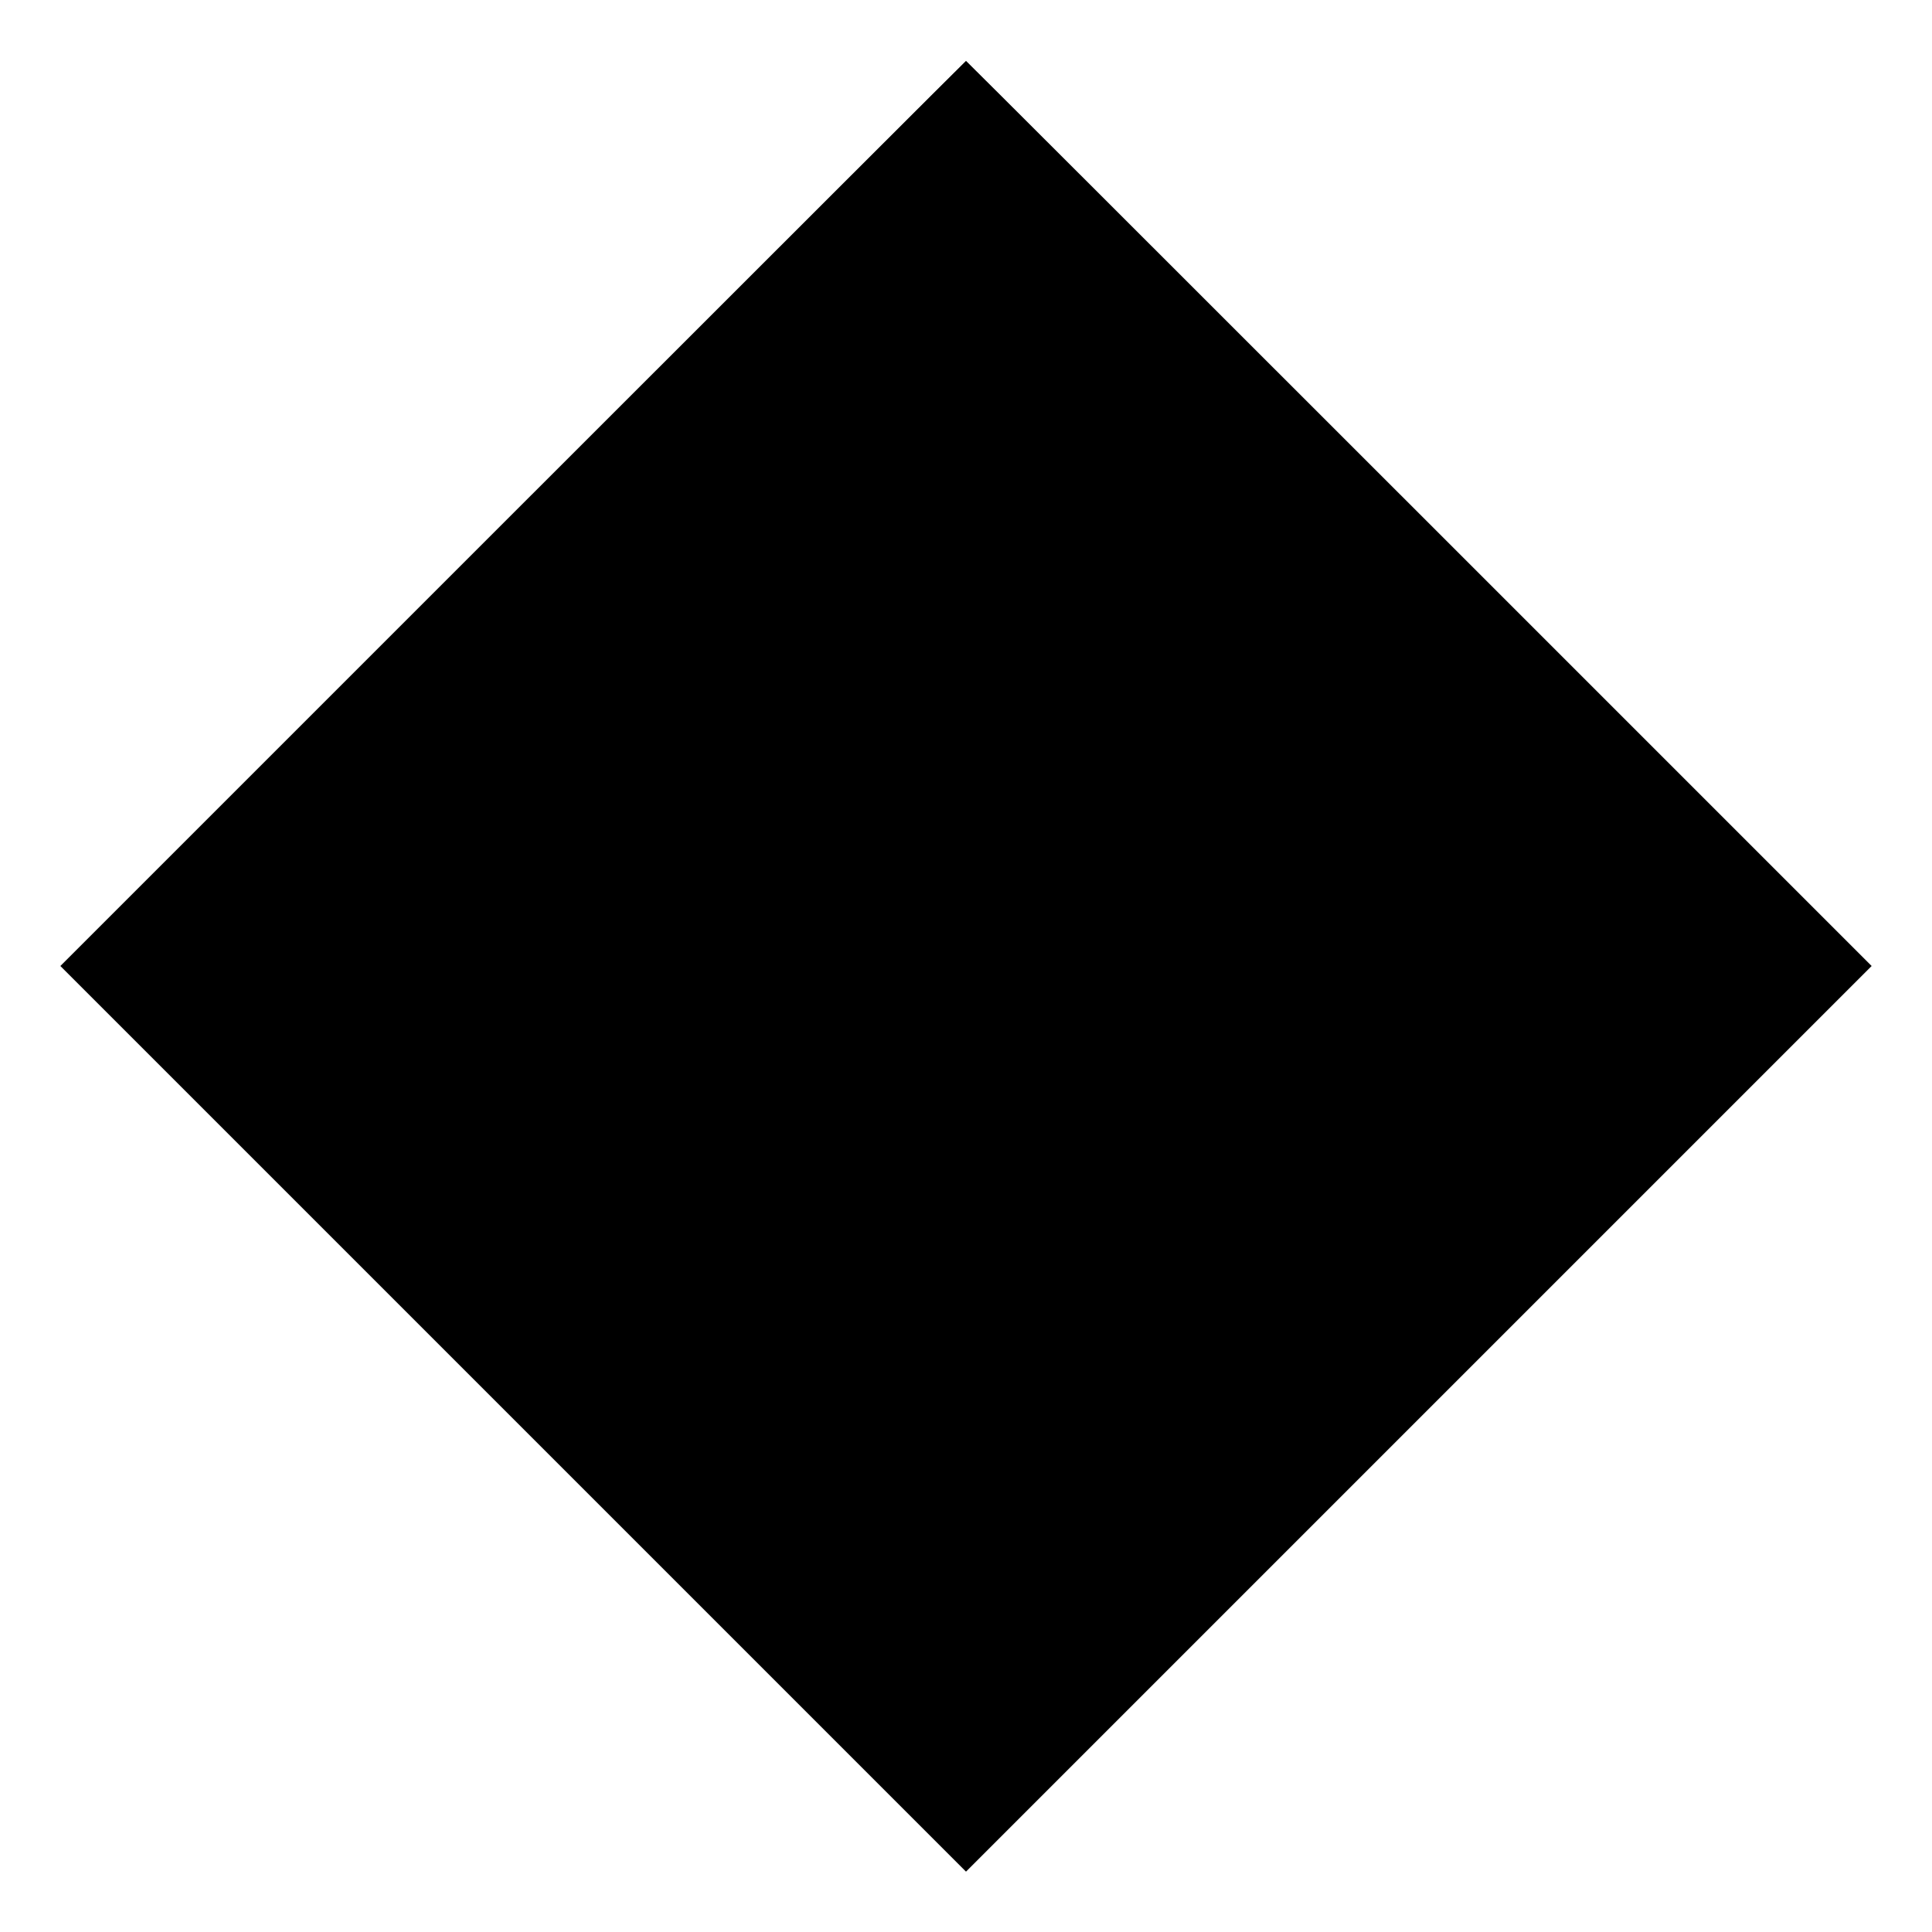
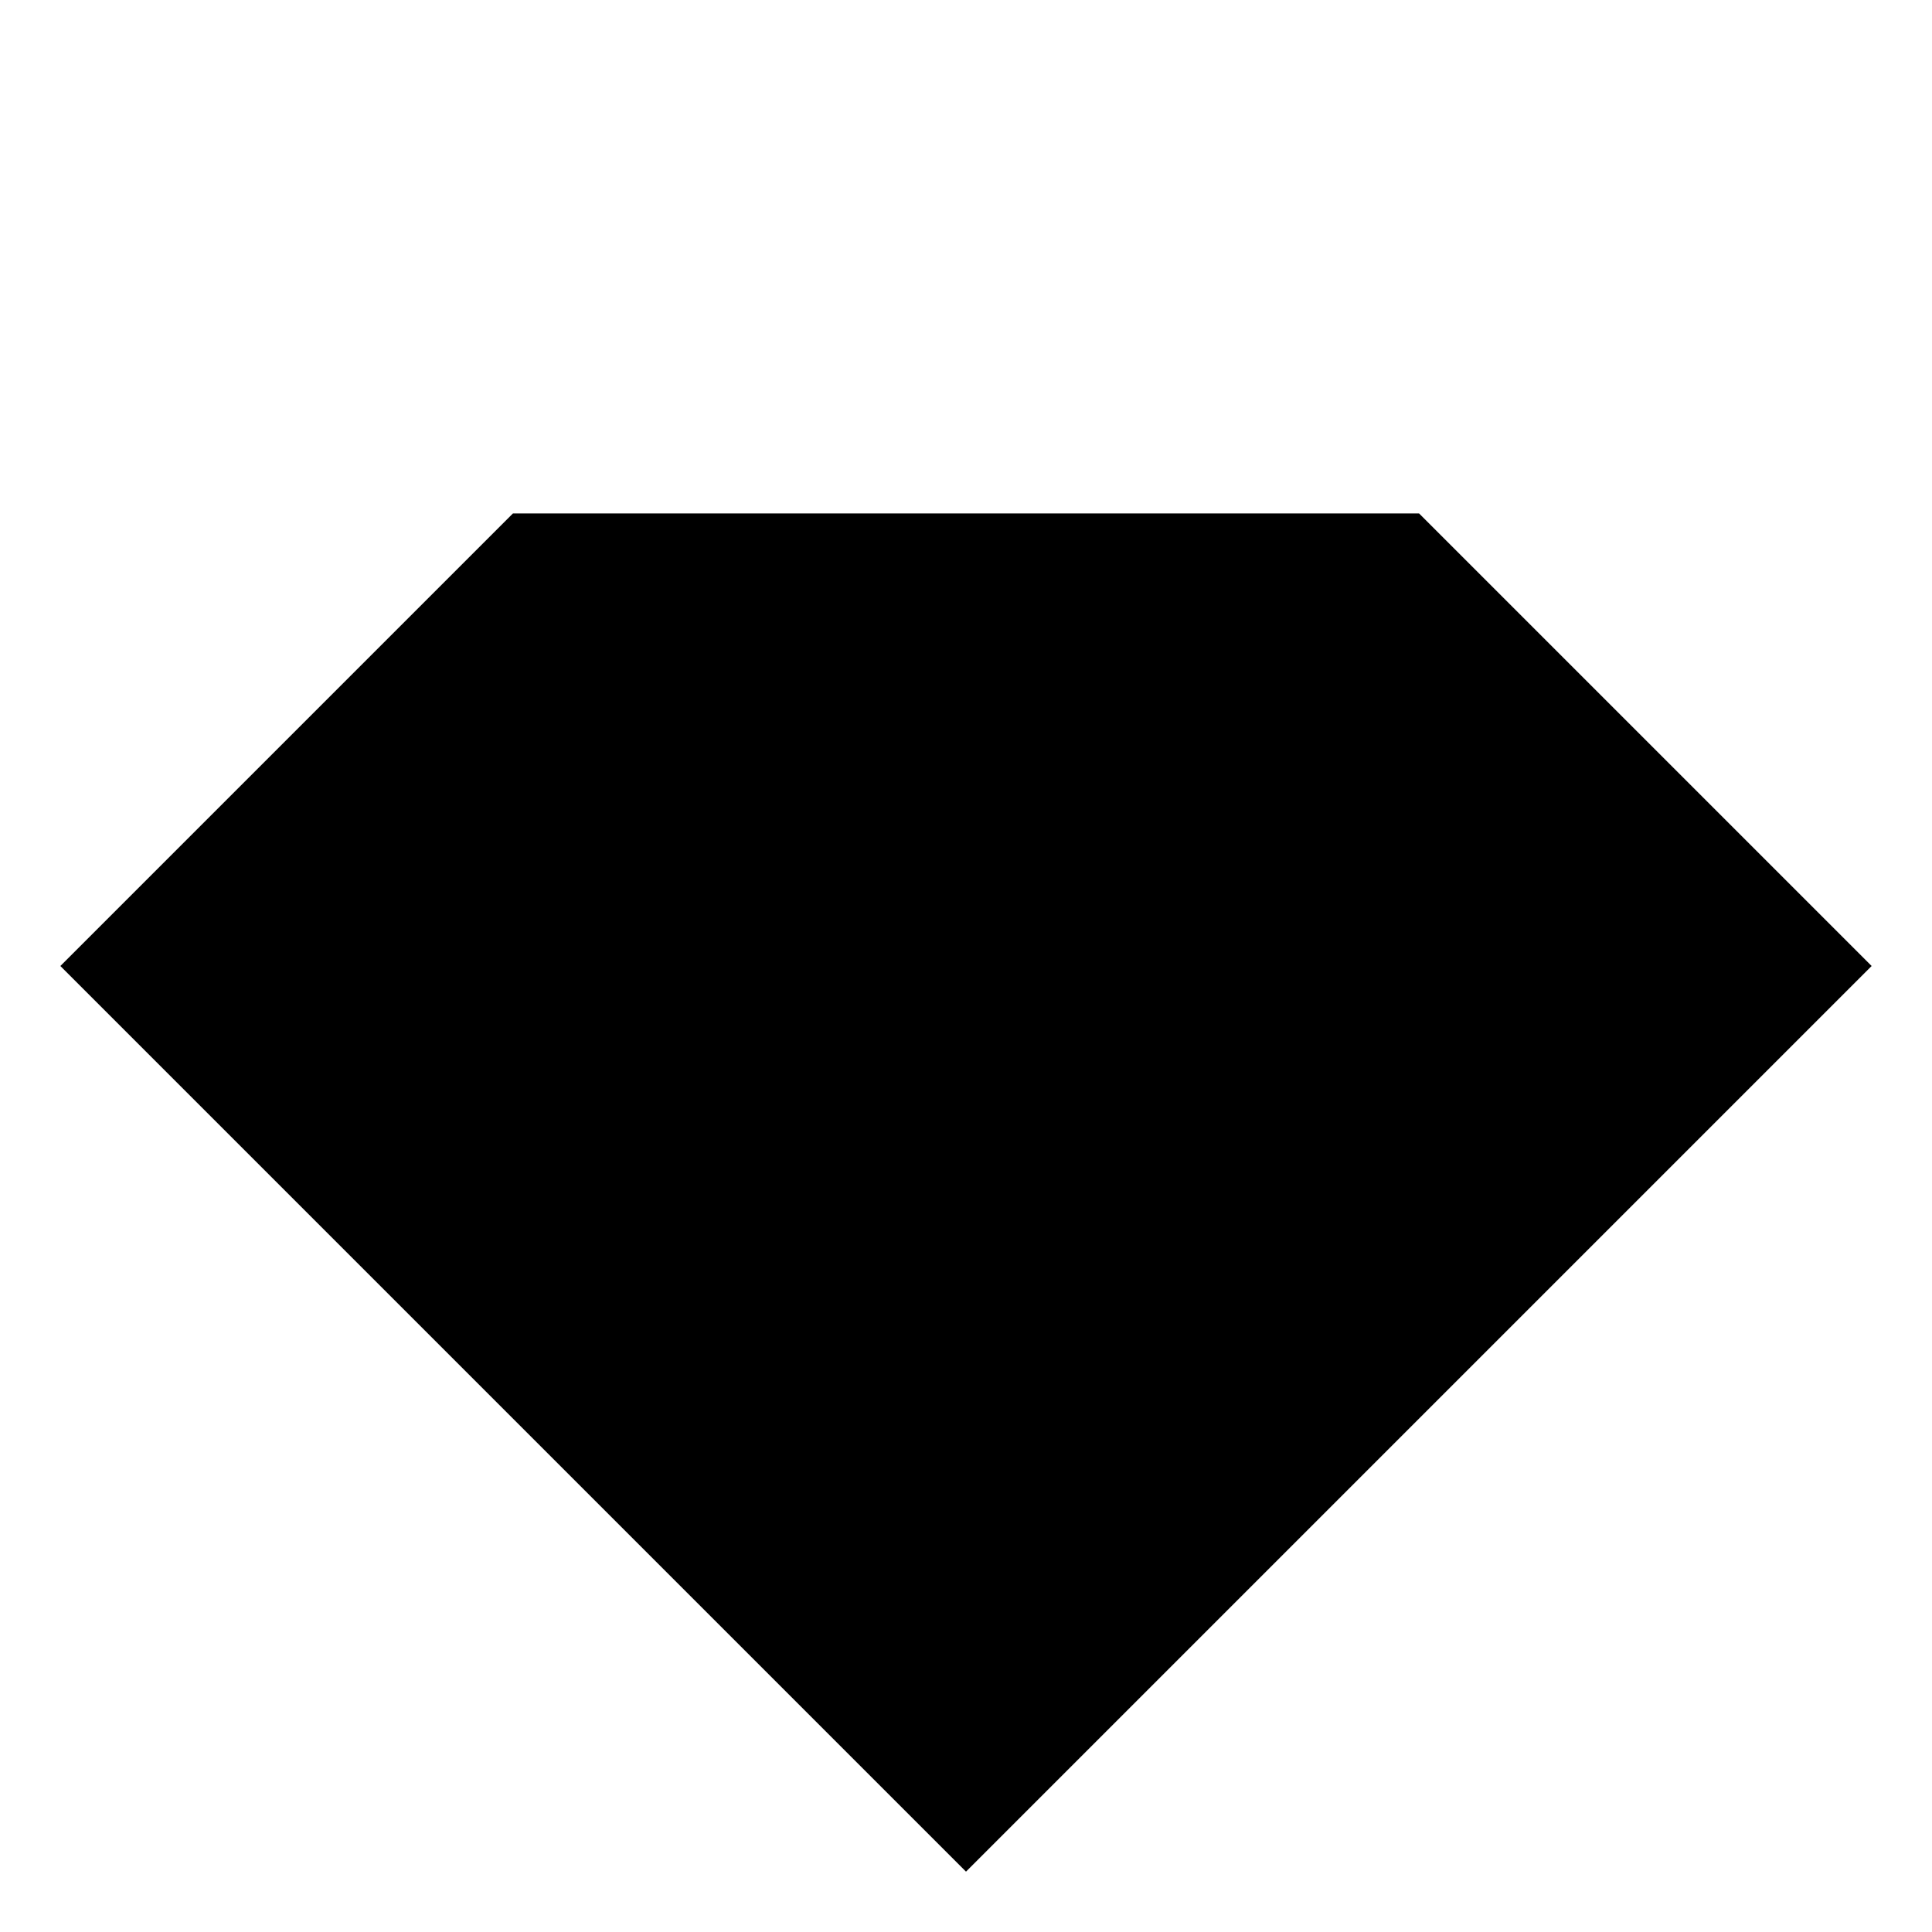
<svg xmlns="http://www.w3.org/2000/svg" version="1.0" width="2000pt" height="2000pt" viewBox="0 0 2000 2000" preserveAspectRatio="xMidYMid meet">
  <g transform="translate(0,2000) scale(0.1,-0.1)" fill="#000000" stroke="none">
-     <path d="M5310 14685 l-4685 -4685 4688 -4688 4687 -4687 4687 4687 4688 4688 -4685 4685 c-2577 2577 -4687 4685 -4690 4685 -3 0 -2113 -2108 -4690 -4685z" />
+     <path d="M5310 14685 l-4685 -4685 4688 -4688 4687 -4687 4687 4687 4688 4688 -4685 4685 z" />
  </g>
</svg>